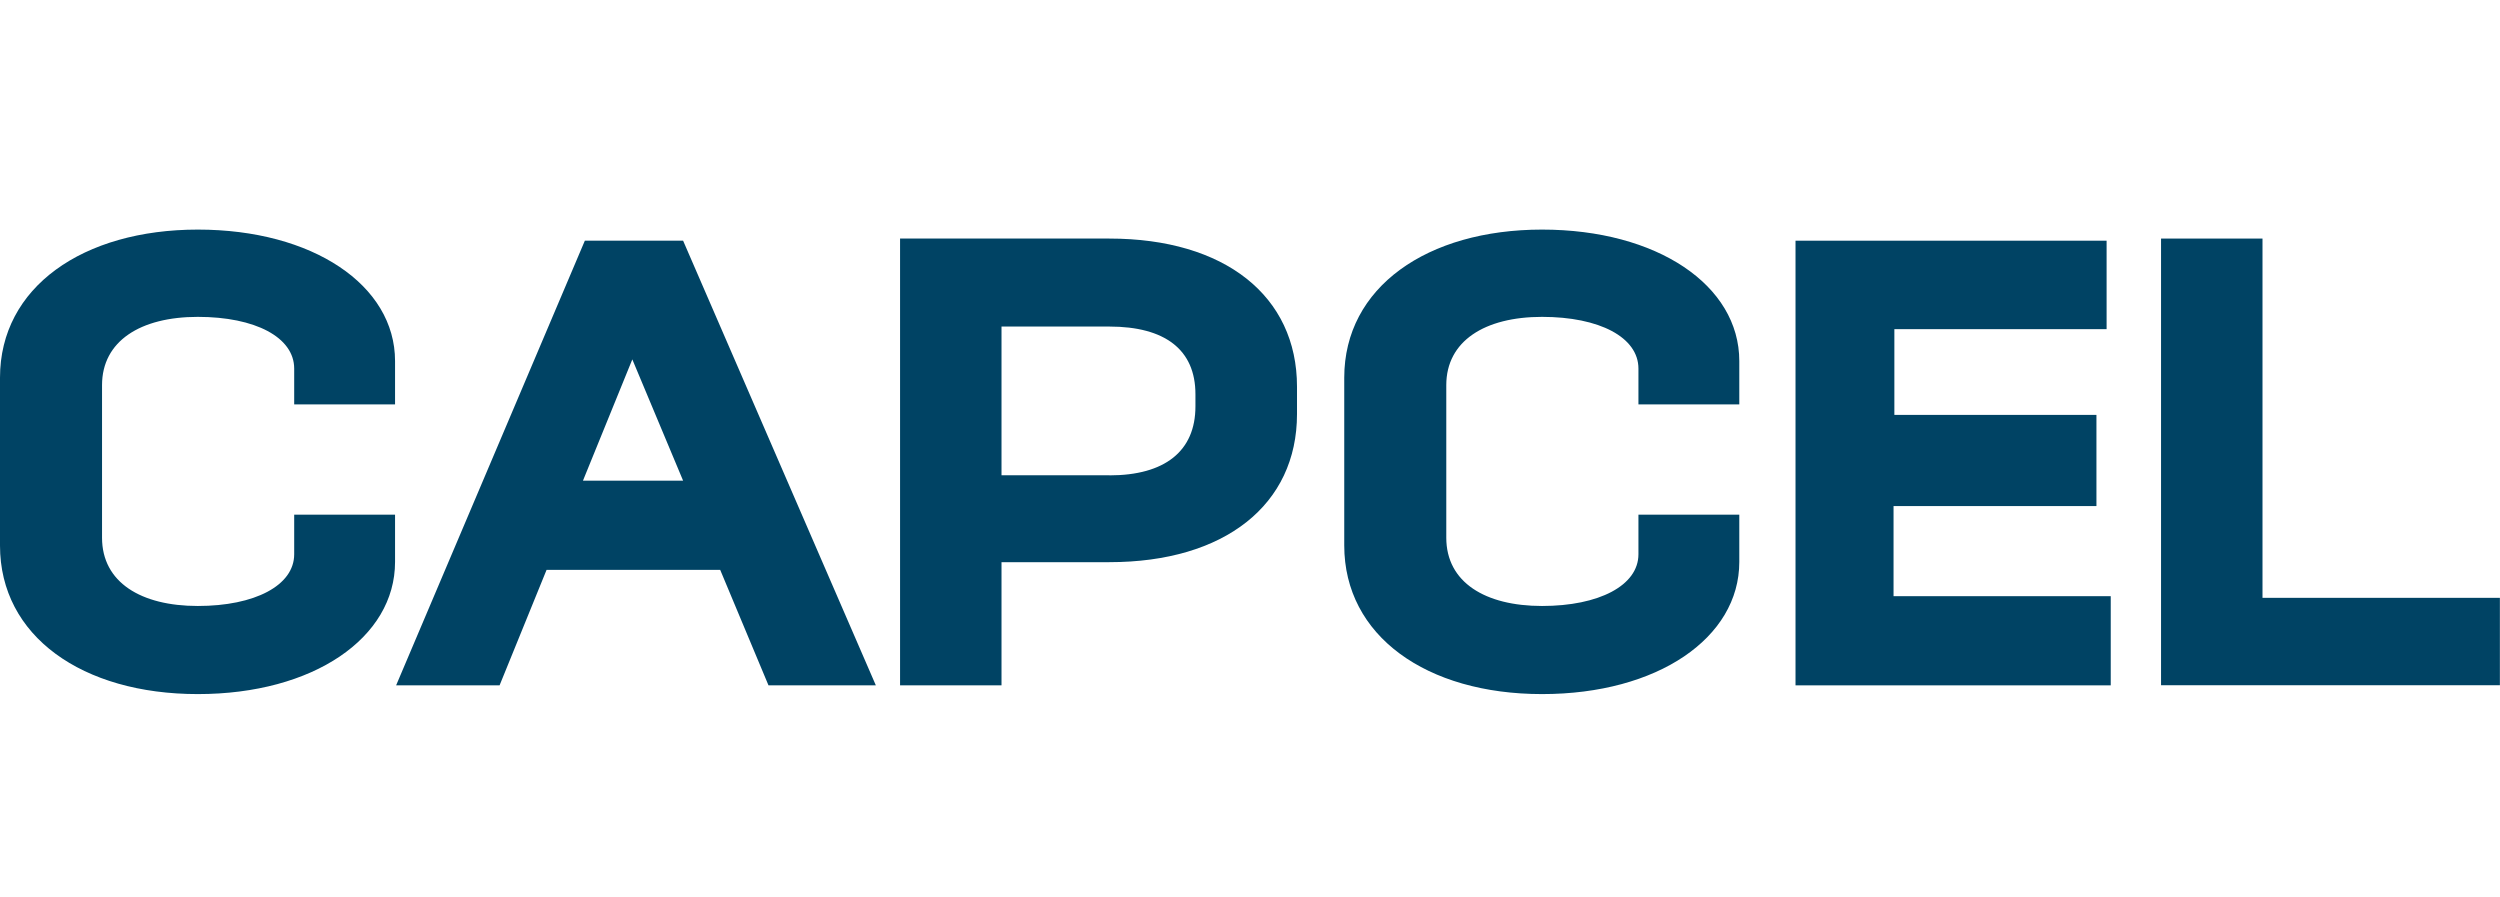
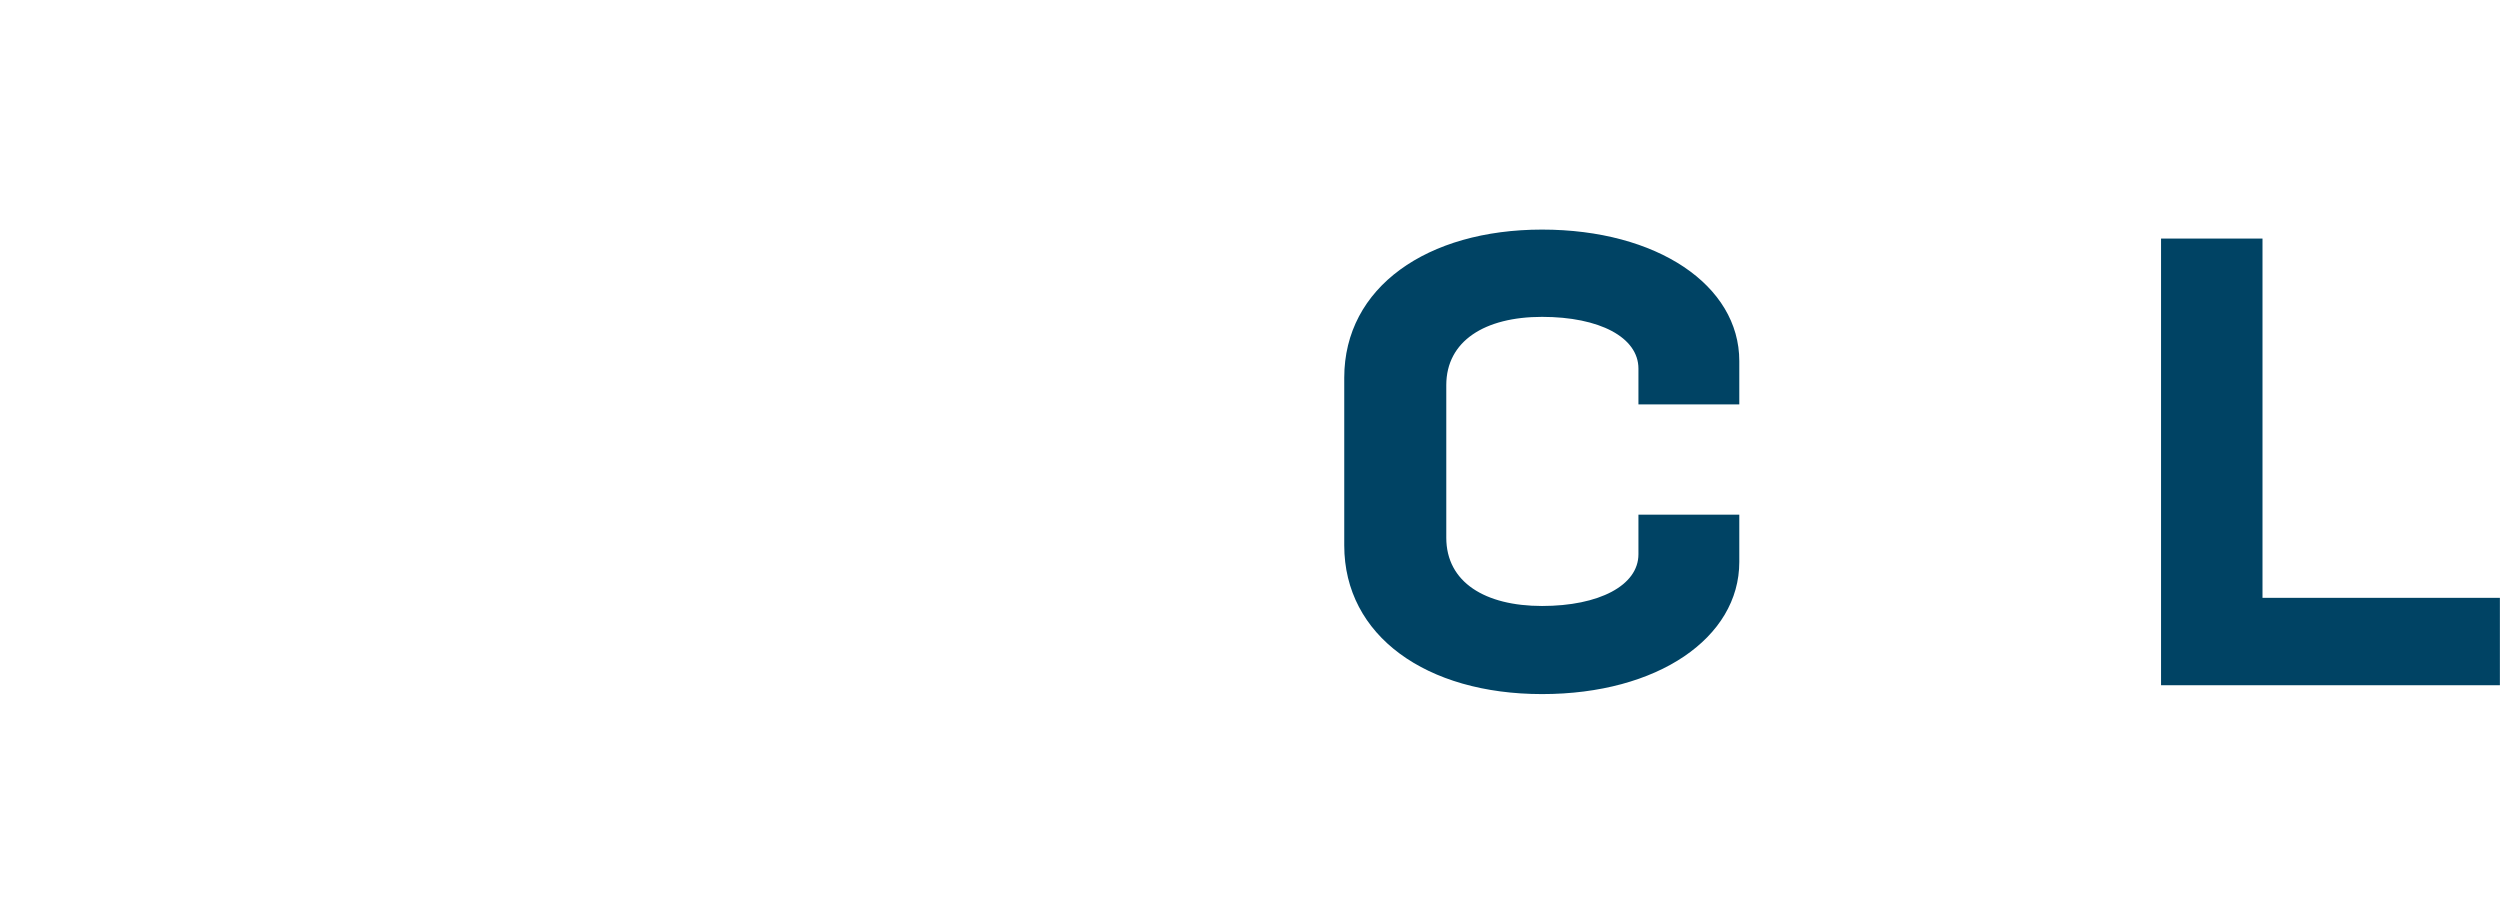
<svg xmlns="http://www.w3.org/2000/svg" id="Texte_V" viewBox="0 0 211.68 75.98">
  <defs>
    <style>
      .cls-1 {
        fill: #004364;
      }
    </style>
  </defs>
-   <path class="cls-1" d="m0,31.98c0-7.67,7.03-12.54,16.75-12.54s16.7,4.7,16.7,11.13v3.67h-8.54v-3.03c0-2.65-3.3-4.38-8.16-4.38s-8.11,2.05-8.11,5.78v12.92c0,3.78,3.3,5.78,8.11,5.78s8.16-1.73,8.16-4.38v-3.35h8.54v4c0,6.43-6.92,11.19-16.7,11.19S0,53.87,0,46.19v-14.21Z" />
-   <path class="cls-1" d="m57.84,20.38h-8.32l-15.98,37.65h8.76l3.98-9.78h14.7l4.09,9.78h9.09l-16.32-37.65Zm0,20.32h-8.48l4.18-10.27,4.3,10.27Z" />
-   <path class="cls-1" d="m76.21,20.2h17.72c9.78,0,15.89,4.86,15.89,12.54v2.32c0,7.67-6.11,12.54-15.89,12.54h-9.13v10.43h-8.59V20.2Zm17.72,20.05c4.7,0,7.29-2.05,7.29-5.84v-1.03c0-3.78-2.59-5.73-7.29-5.73h-9.13v12.59h9.13Z" />
  <path class="cls-1" d="m113.82,31.98c0-7.67,7.03-12.54,16.75-12.54s16.7,4.7,16.7,11.13v3.67h-8.54v-3.03c0-2.65-3.3-4.38-8.16-4.38s-8.11,2.05-8.11,5.78v12.92c0,3.78,3.3,5.78,8.11,5.78s8.16-1.73,8.16-4.38v-3.35h8.54v4c0,6.43-6.92,11.19-16.7,11.19s-16.75-4.92-16.75-12.59v-14.21Z" />
-   <polygon class="cls-1" points="160.33 50.48 160.33 42.85 177.51 42.85 177.51 35.13 160.4 35.13 160.4 27.87 178.37 27.87 178.37 20.38 152.03 20.38 152.03 58.03 178.72 58.03 178.72 50.48 160.33 50.48" />
  <path class="cls-1" d="m182.98,20.2h8.59v30.42h20.1v7.4h-28.69V20.2Z" />
</svg>